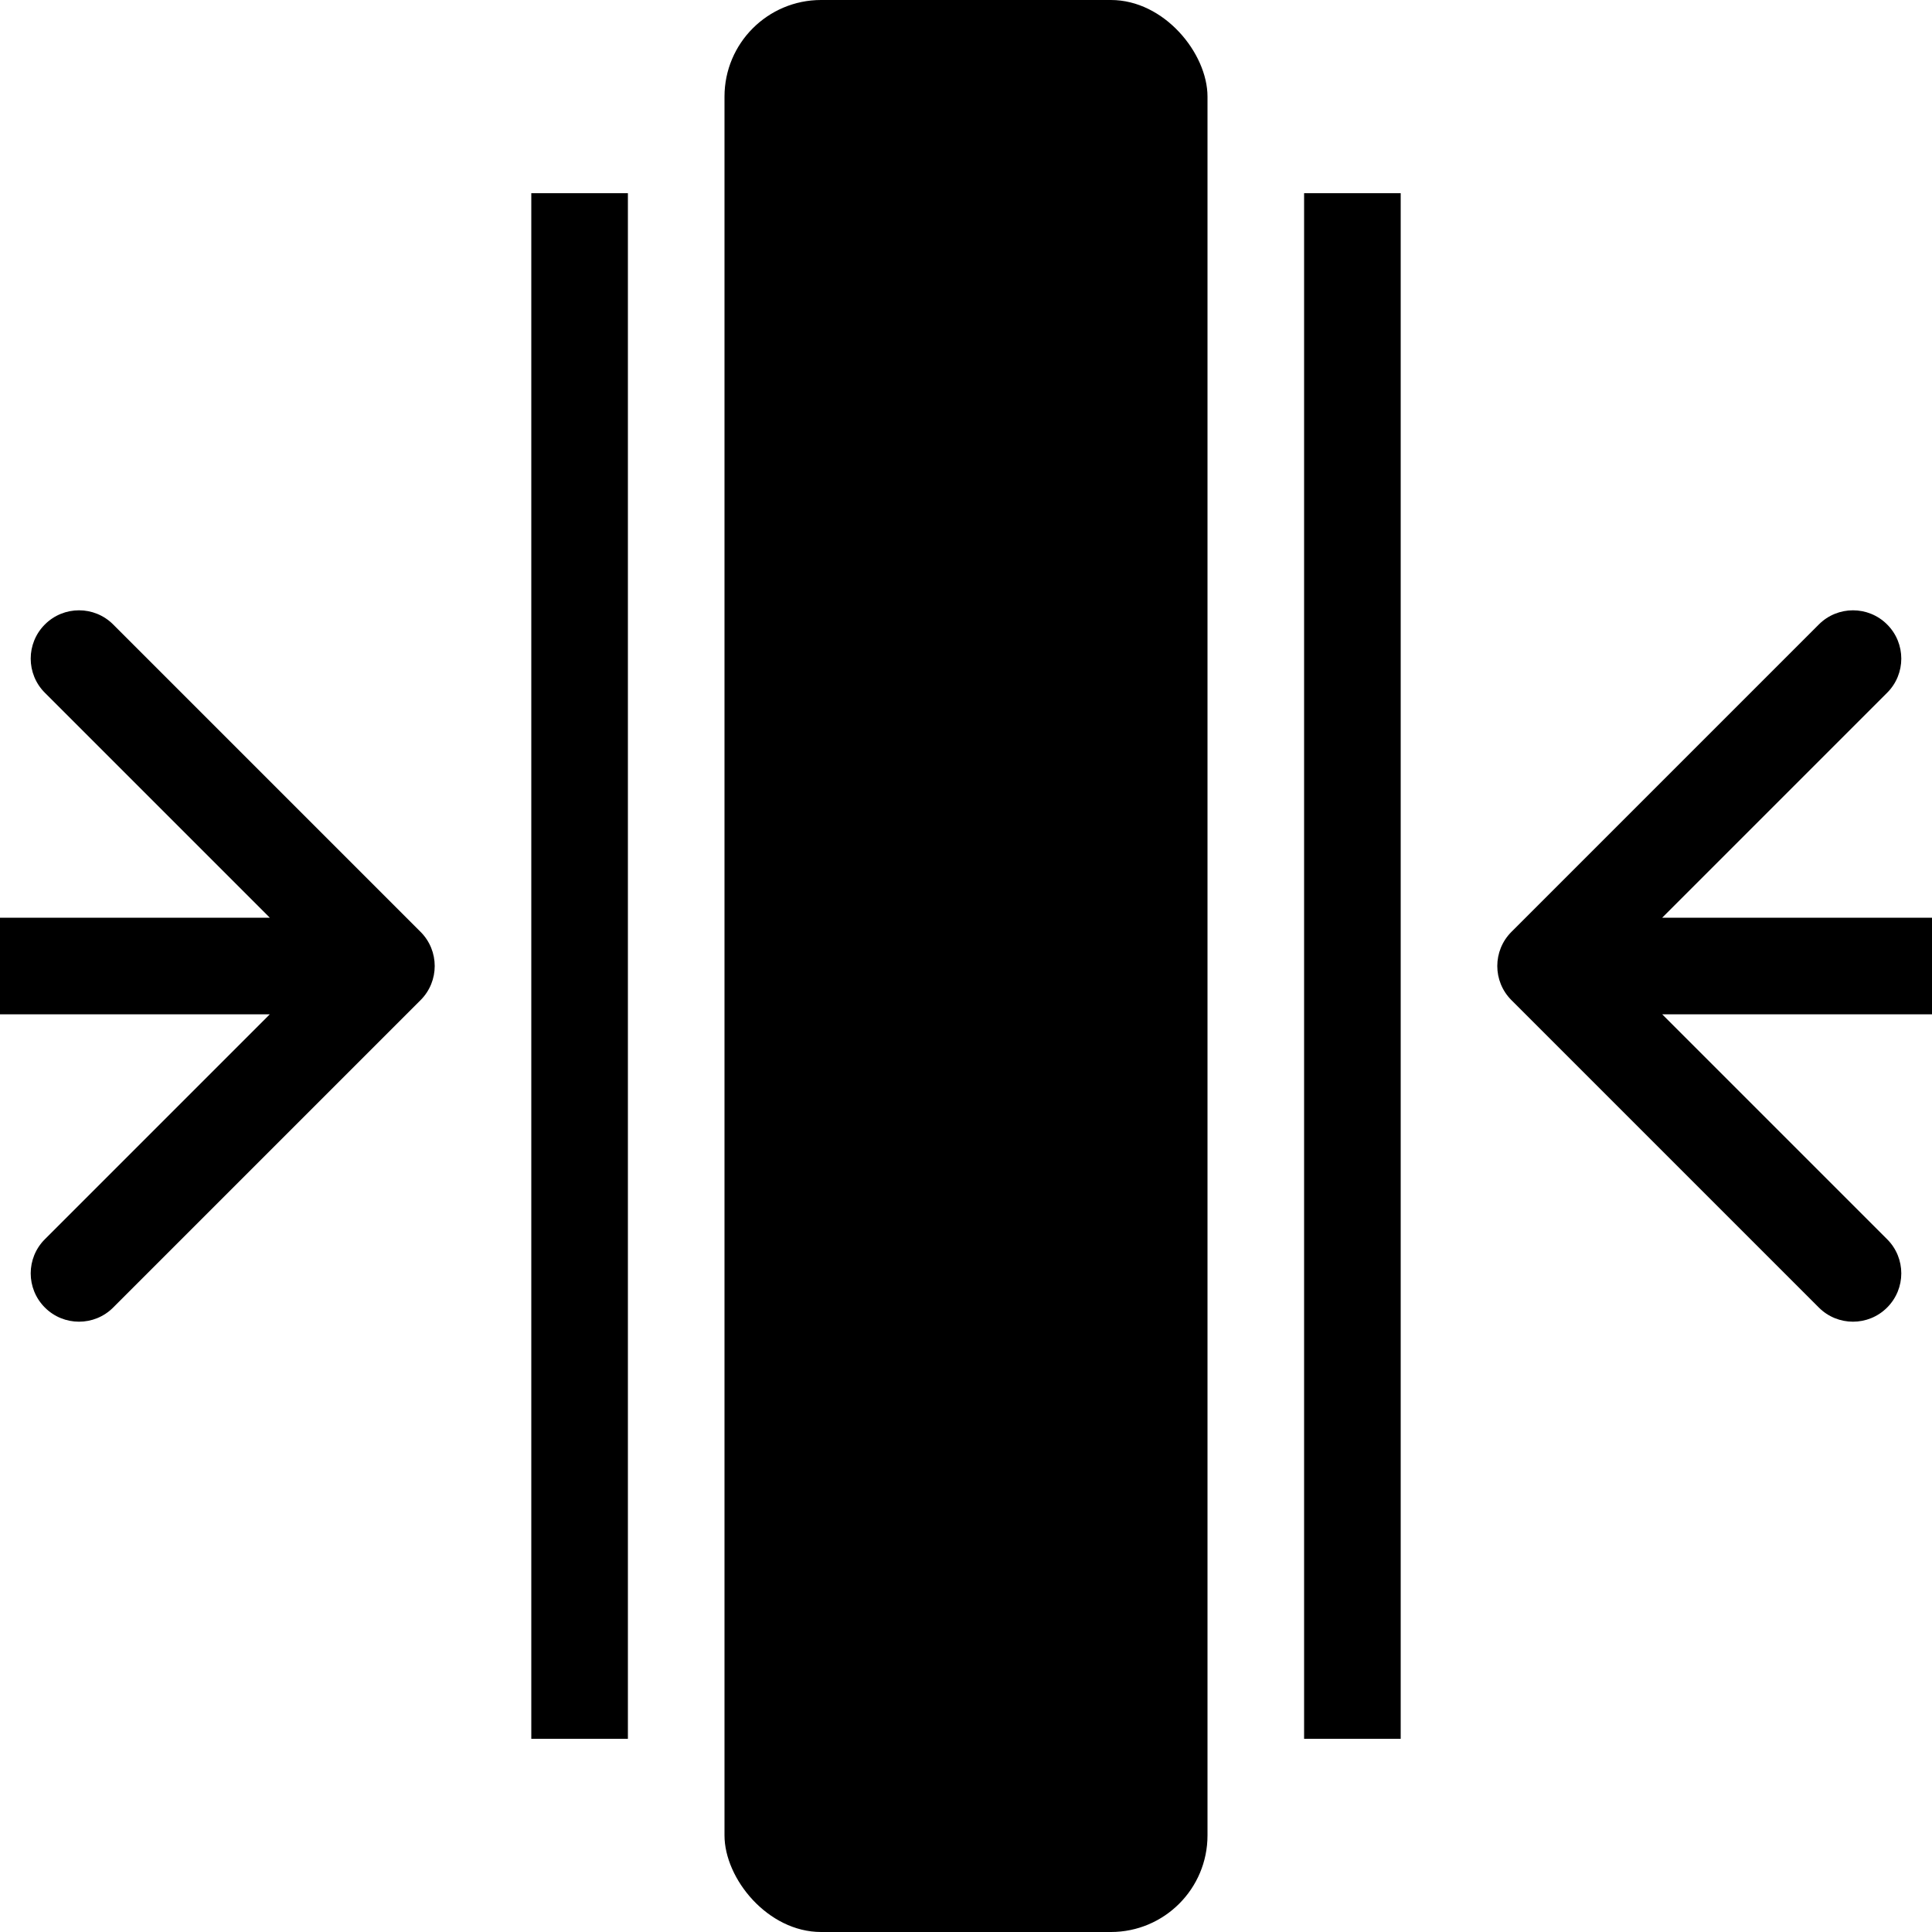
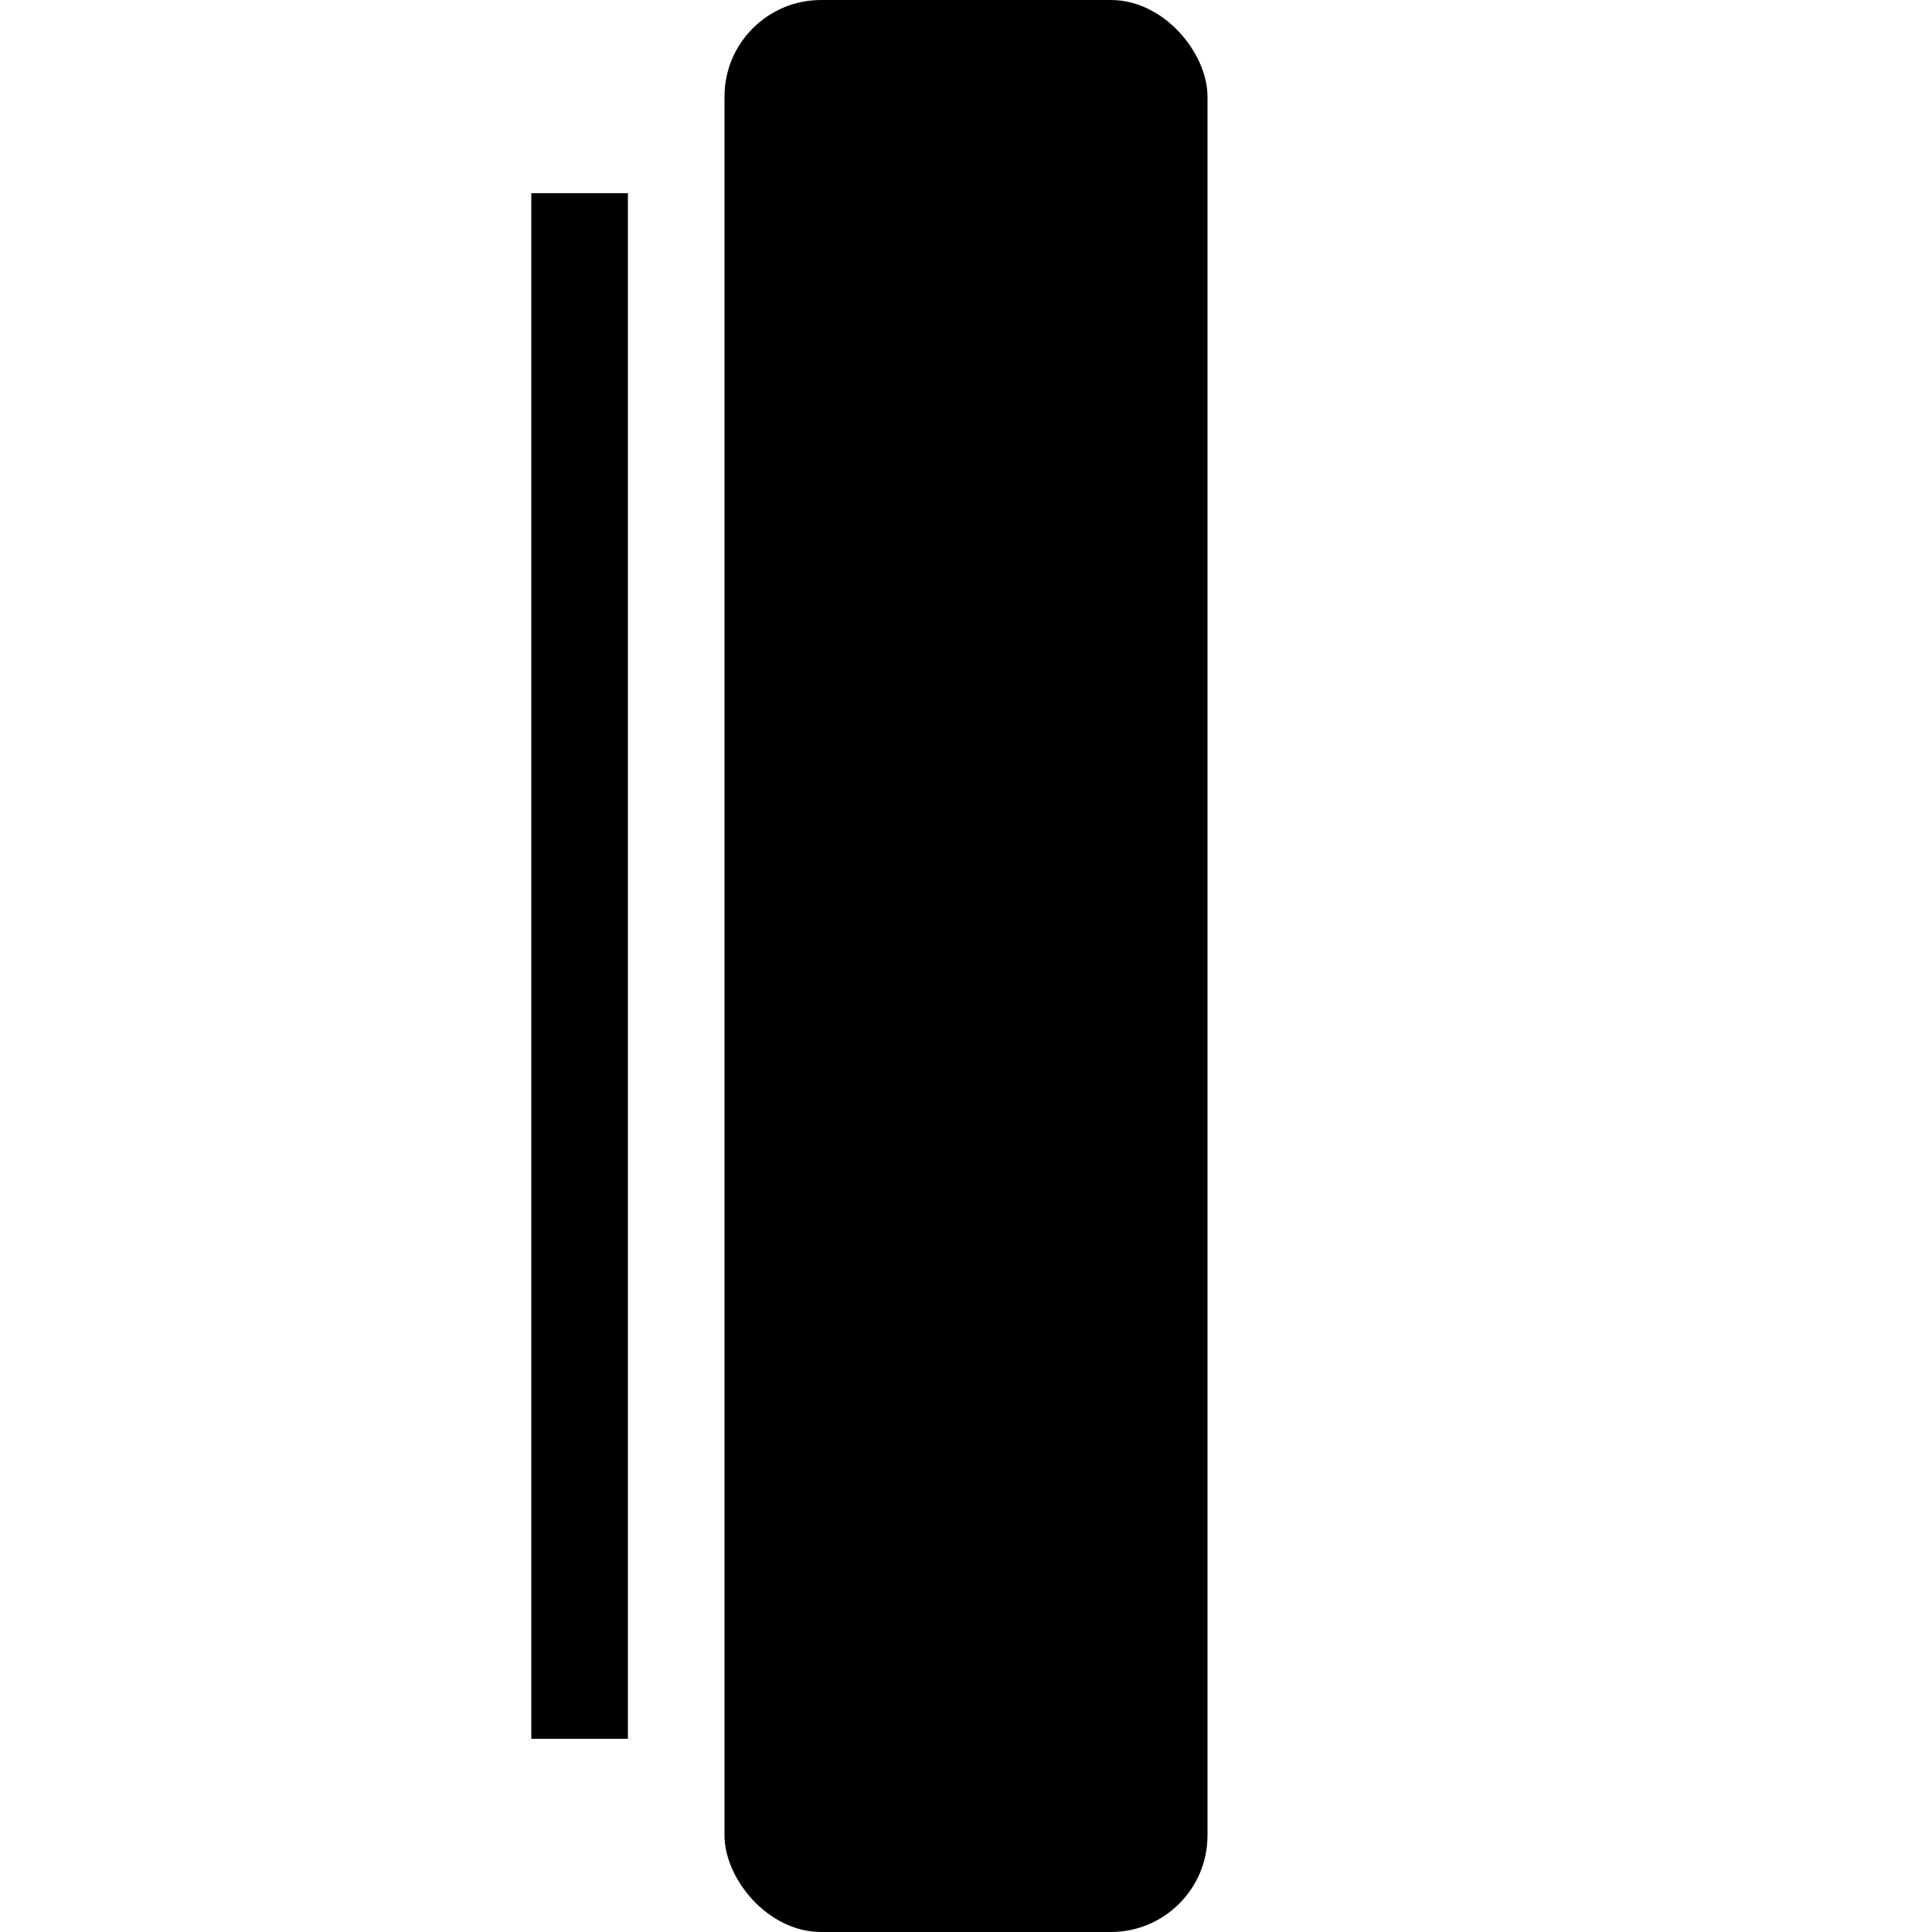
<svg xmlns="http://www.w3.org/2000/svg" width="40" height="40" viewBox="0 0 40 40" fill="none">
  <g clip-path="url(#clip0_4688_3581)">
    <rect x="15" width="10" height="40" rx="2" fill="black" />
    <rect x="11" y="4" width="2" height="32" fill="black" />
-     <rect x="27" y="4" width="2" height="32" fill="black" />
-     <path d="M-9 19C-9.552 19 -10 19.448 -10 20C-10 20.552 -9.552 21 -9 21V19ZM8.707 20.707C9.098 20.317 9.098 19.683 8.707 19.293L2.343 12.929C1.953 12.538 1.319 12.538 0.929 12.929C0.538 13.319 0.538 13.953 0.929 14.343L6.586 20L0.929 25.657C0.538 26.047 0.538 26.68 0.929 27.071C1.319 27.462 1.953 27.462 2.343 27.071L8.707 20.707ZM-9 21H8V19H-9V21Z" fill="black" />
-     <path d="M49 21C49.552 21 50 20.552 50 20C50 19.448 49.552 19 49 19V21ZM31.293 19.293C30.902 19.683 30.902 20.317 31.293 20.707L37.657 27.071C38.047 27.462 38.681 27.462 39.071 27.071C39.462 26.68 39.462 26.047 39.071 25.657L33.414 20L39.071 14.343C39.462 13.953 39.462 13.319 39.071 12.929C38.681 12.538 38.047 12.538 37.657 12.929L31.293 19.293ZM49 19L32 19V21L49 21V19Z" fill="black" />
  </g>
  <defs>
    <clipPath id="clip0_4688_3581">
      <rect width="40" height="40" fill="white" />
    </clipPath>
  </defs>
</svg>